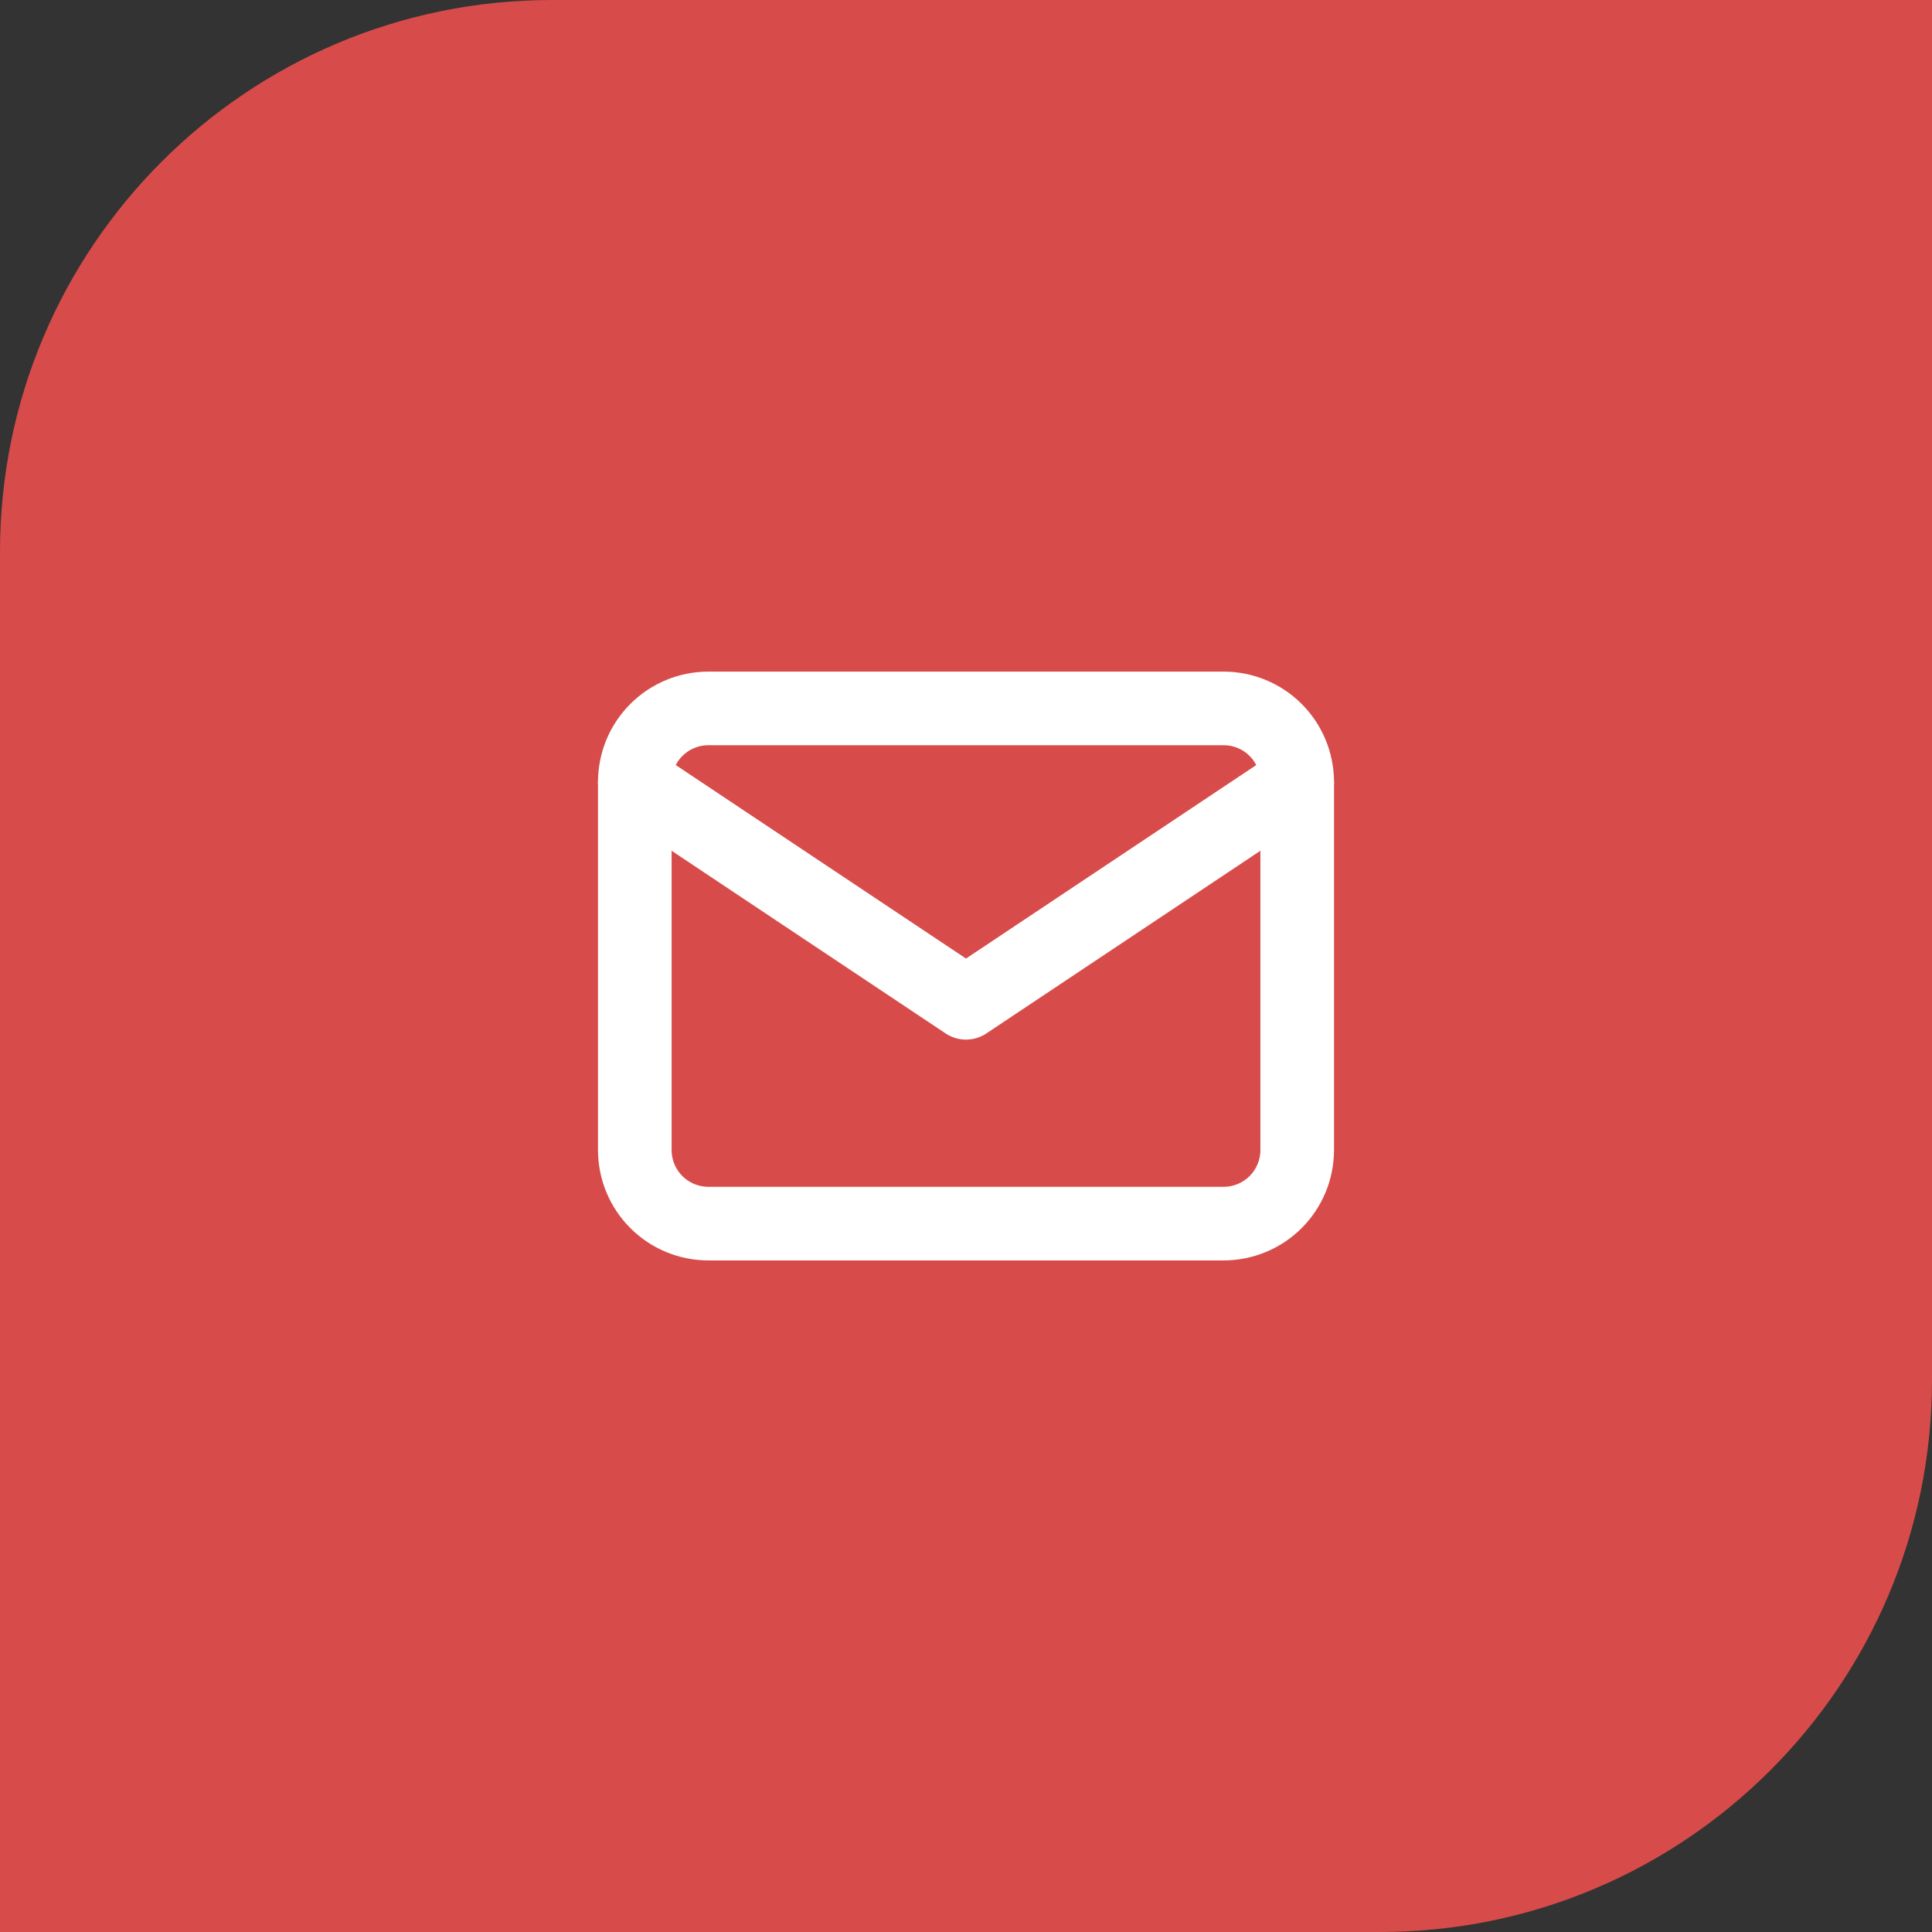
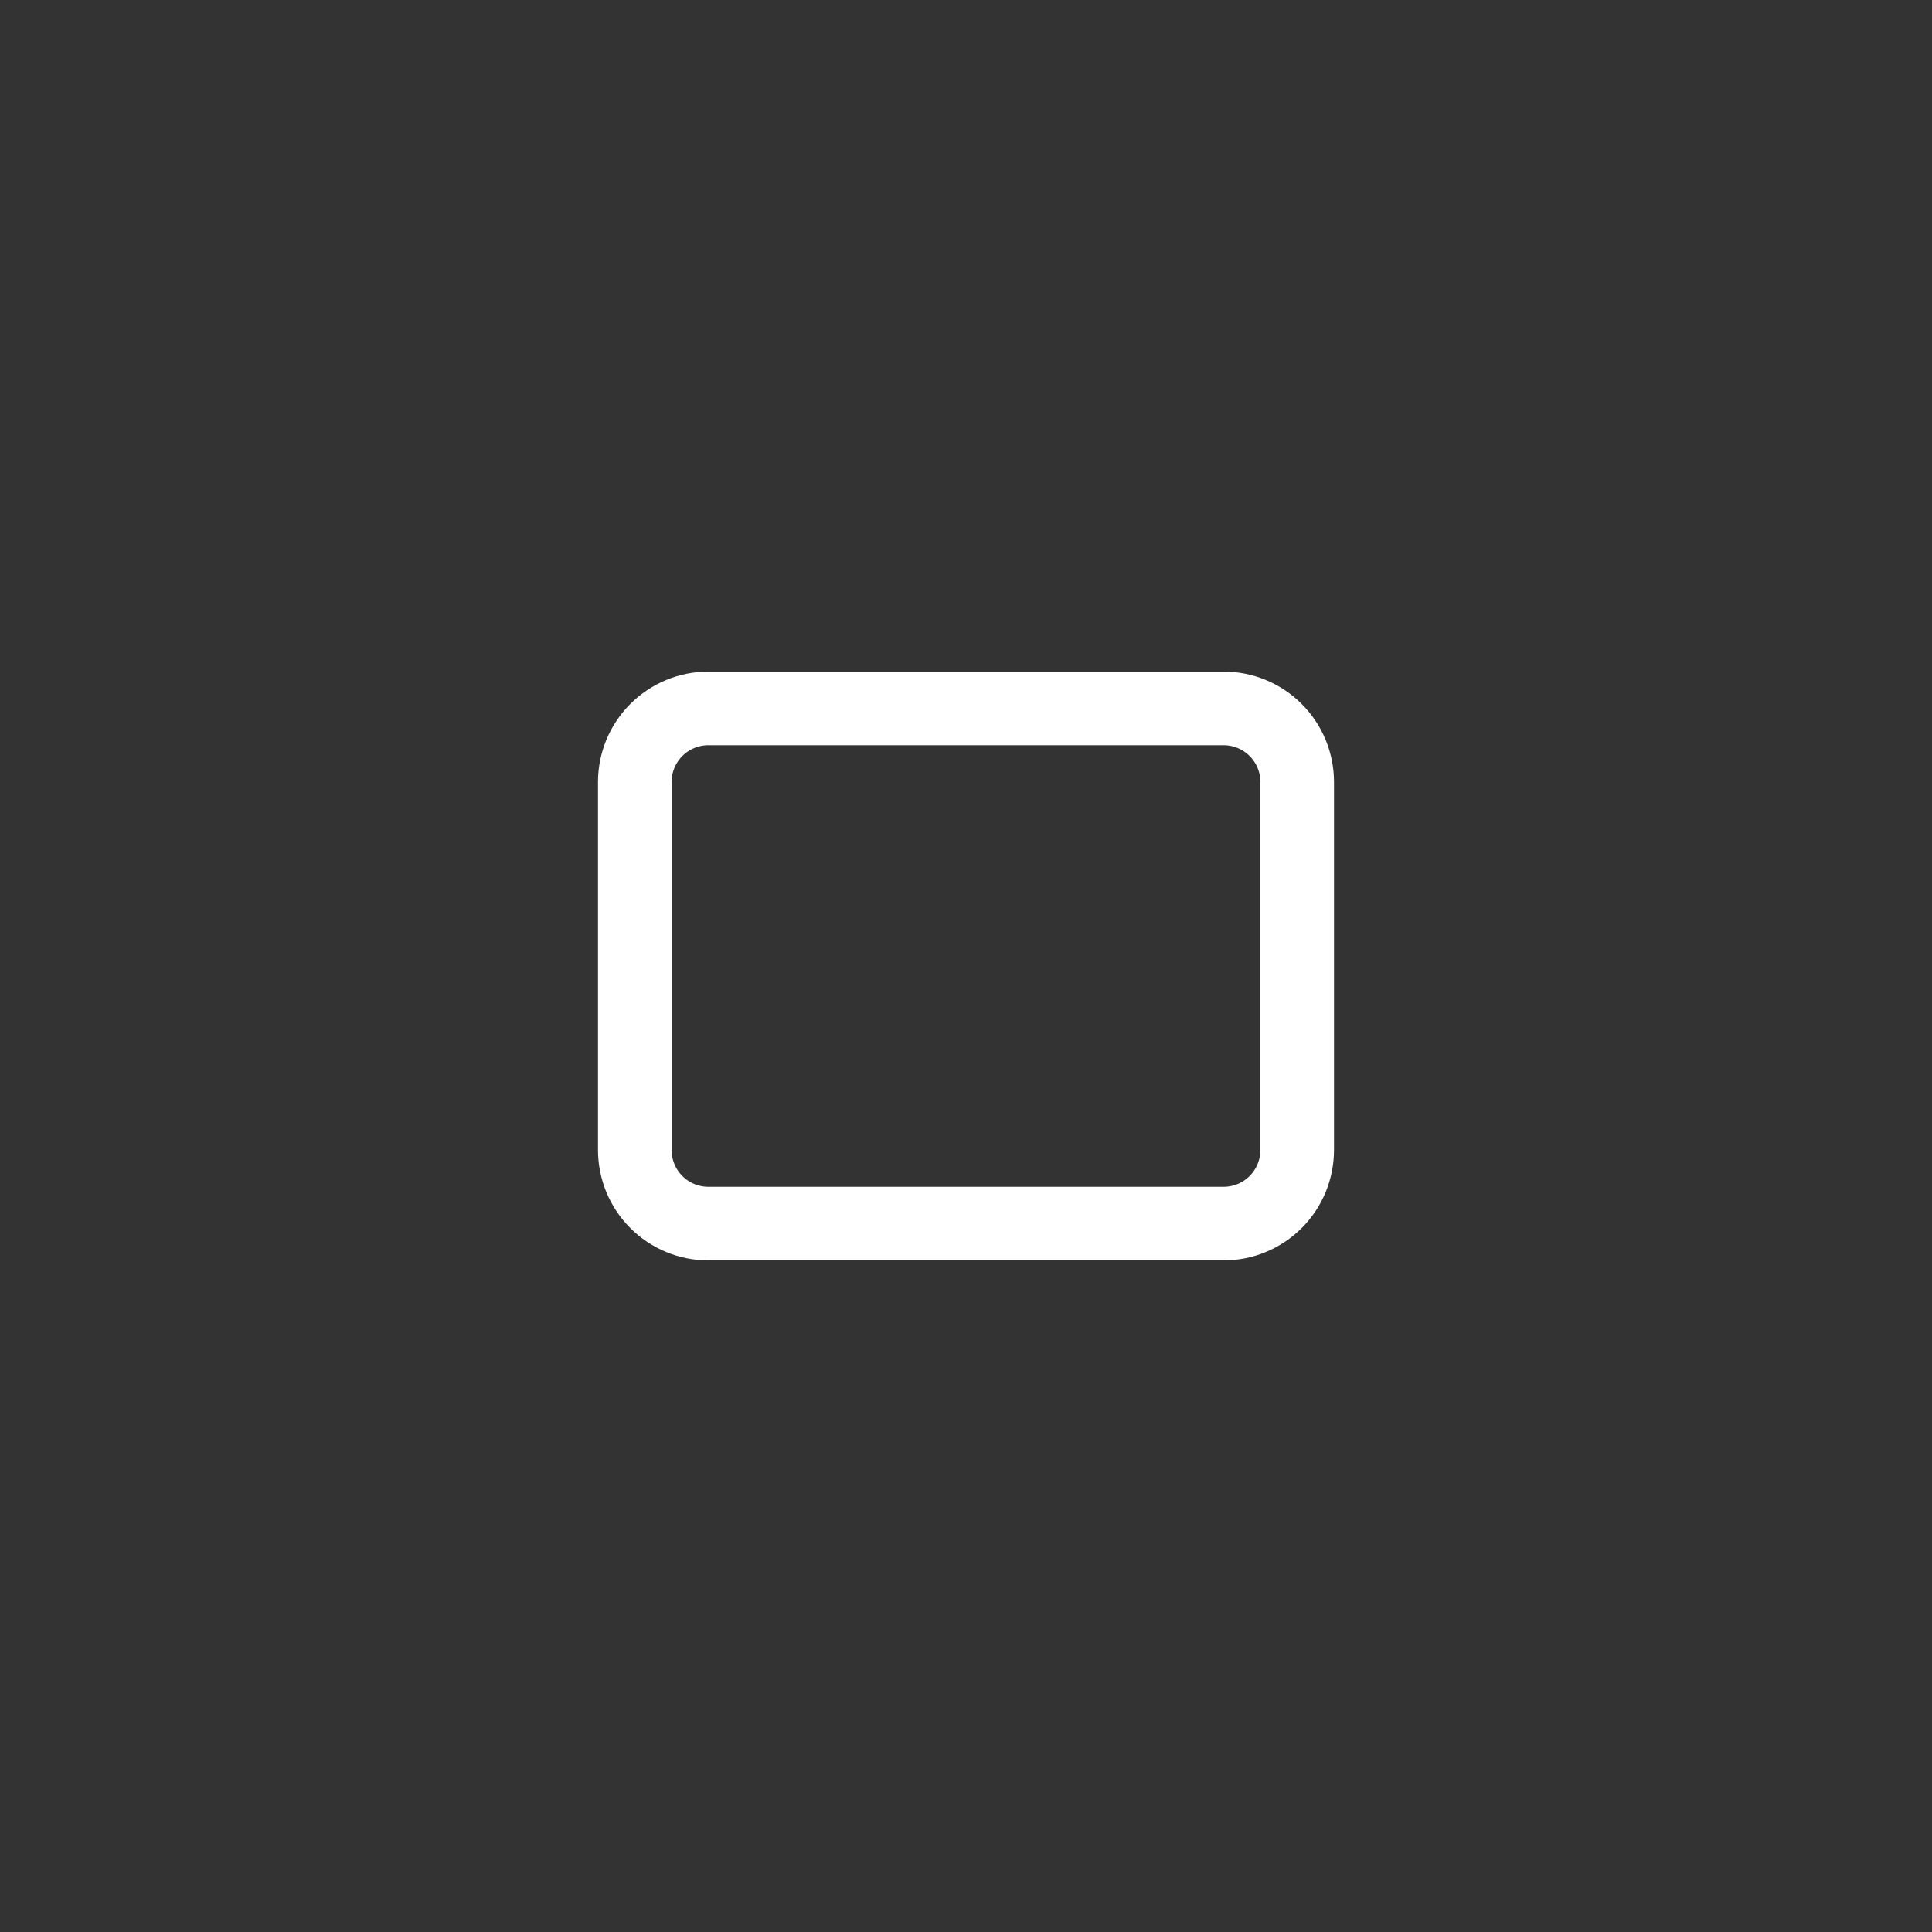
<svg xmlns="http://www.w3.org/2000/svg" width="70" height="70" viewBox="0 0 70 70" fill="none">
  <rect x="0" y="0" width="70" height="70" fill="#333333" stroke="none" />
-   <path d="M0 20C0 8.954 8.954 0 20 0H70V50C70 61.046 61.046 70 50 70H0V20Z" fill="#D74C4A" />
  <g clip-path="url(#clip0_431_5135)">
    <path d="M23 28.334C23 27.626 23.281 26.948 23.781 26.448C24.281 25.948 24.959 25.667 25.667 25.667H44.333C45.041 25.667 45.719 25.948 46.219 26.448C46.719 26.948 47 27.626 47 28.334V41.667C47 42.374 46.719 43.053 46.219 43.553C45.719 44.053 45.041 44.334 44.333 44.334H25.667C24.959 44.334 24.281 44.053 23.781 43.553C23.281 43.053 23 42.374 23 41.667V28.334Z" stroke="white" stroke-width="2.667" stroke-linecap="round" stroke-linejoin="round" />
-     <path d="M23 28.333L35 36.333L47 28.333" stroke="white" stroke-width="2.667" stroke-linecap="round" stroke-linejoin="round" />
  </g>
  <defs>
    <clipPath id="clip0_431_5135">
      <rect width="32" height="32" fill="white" transform="translate(19 19)" />
    </clipPath>
  </defs>
</svg>